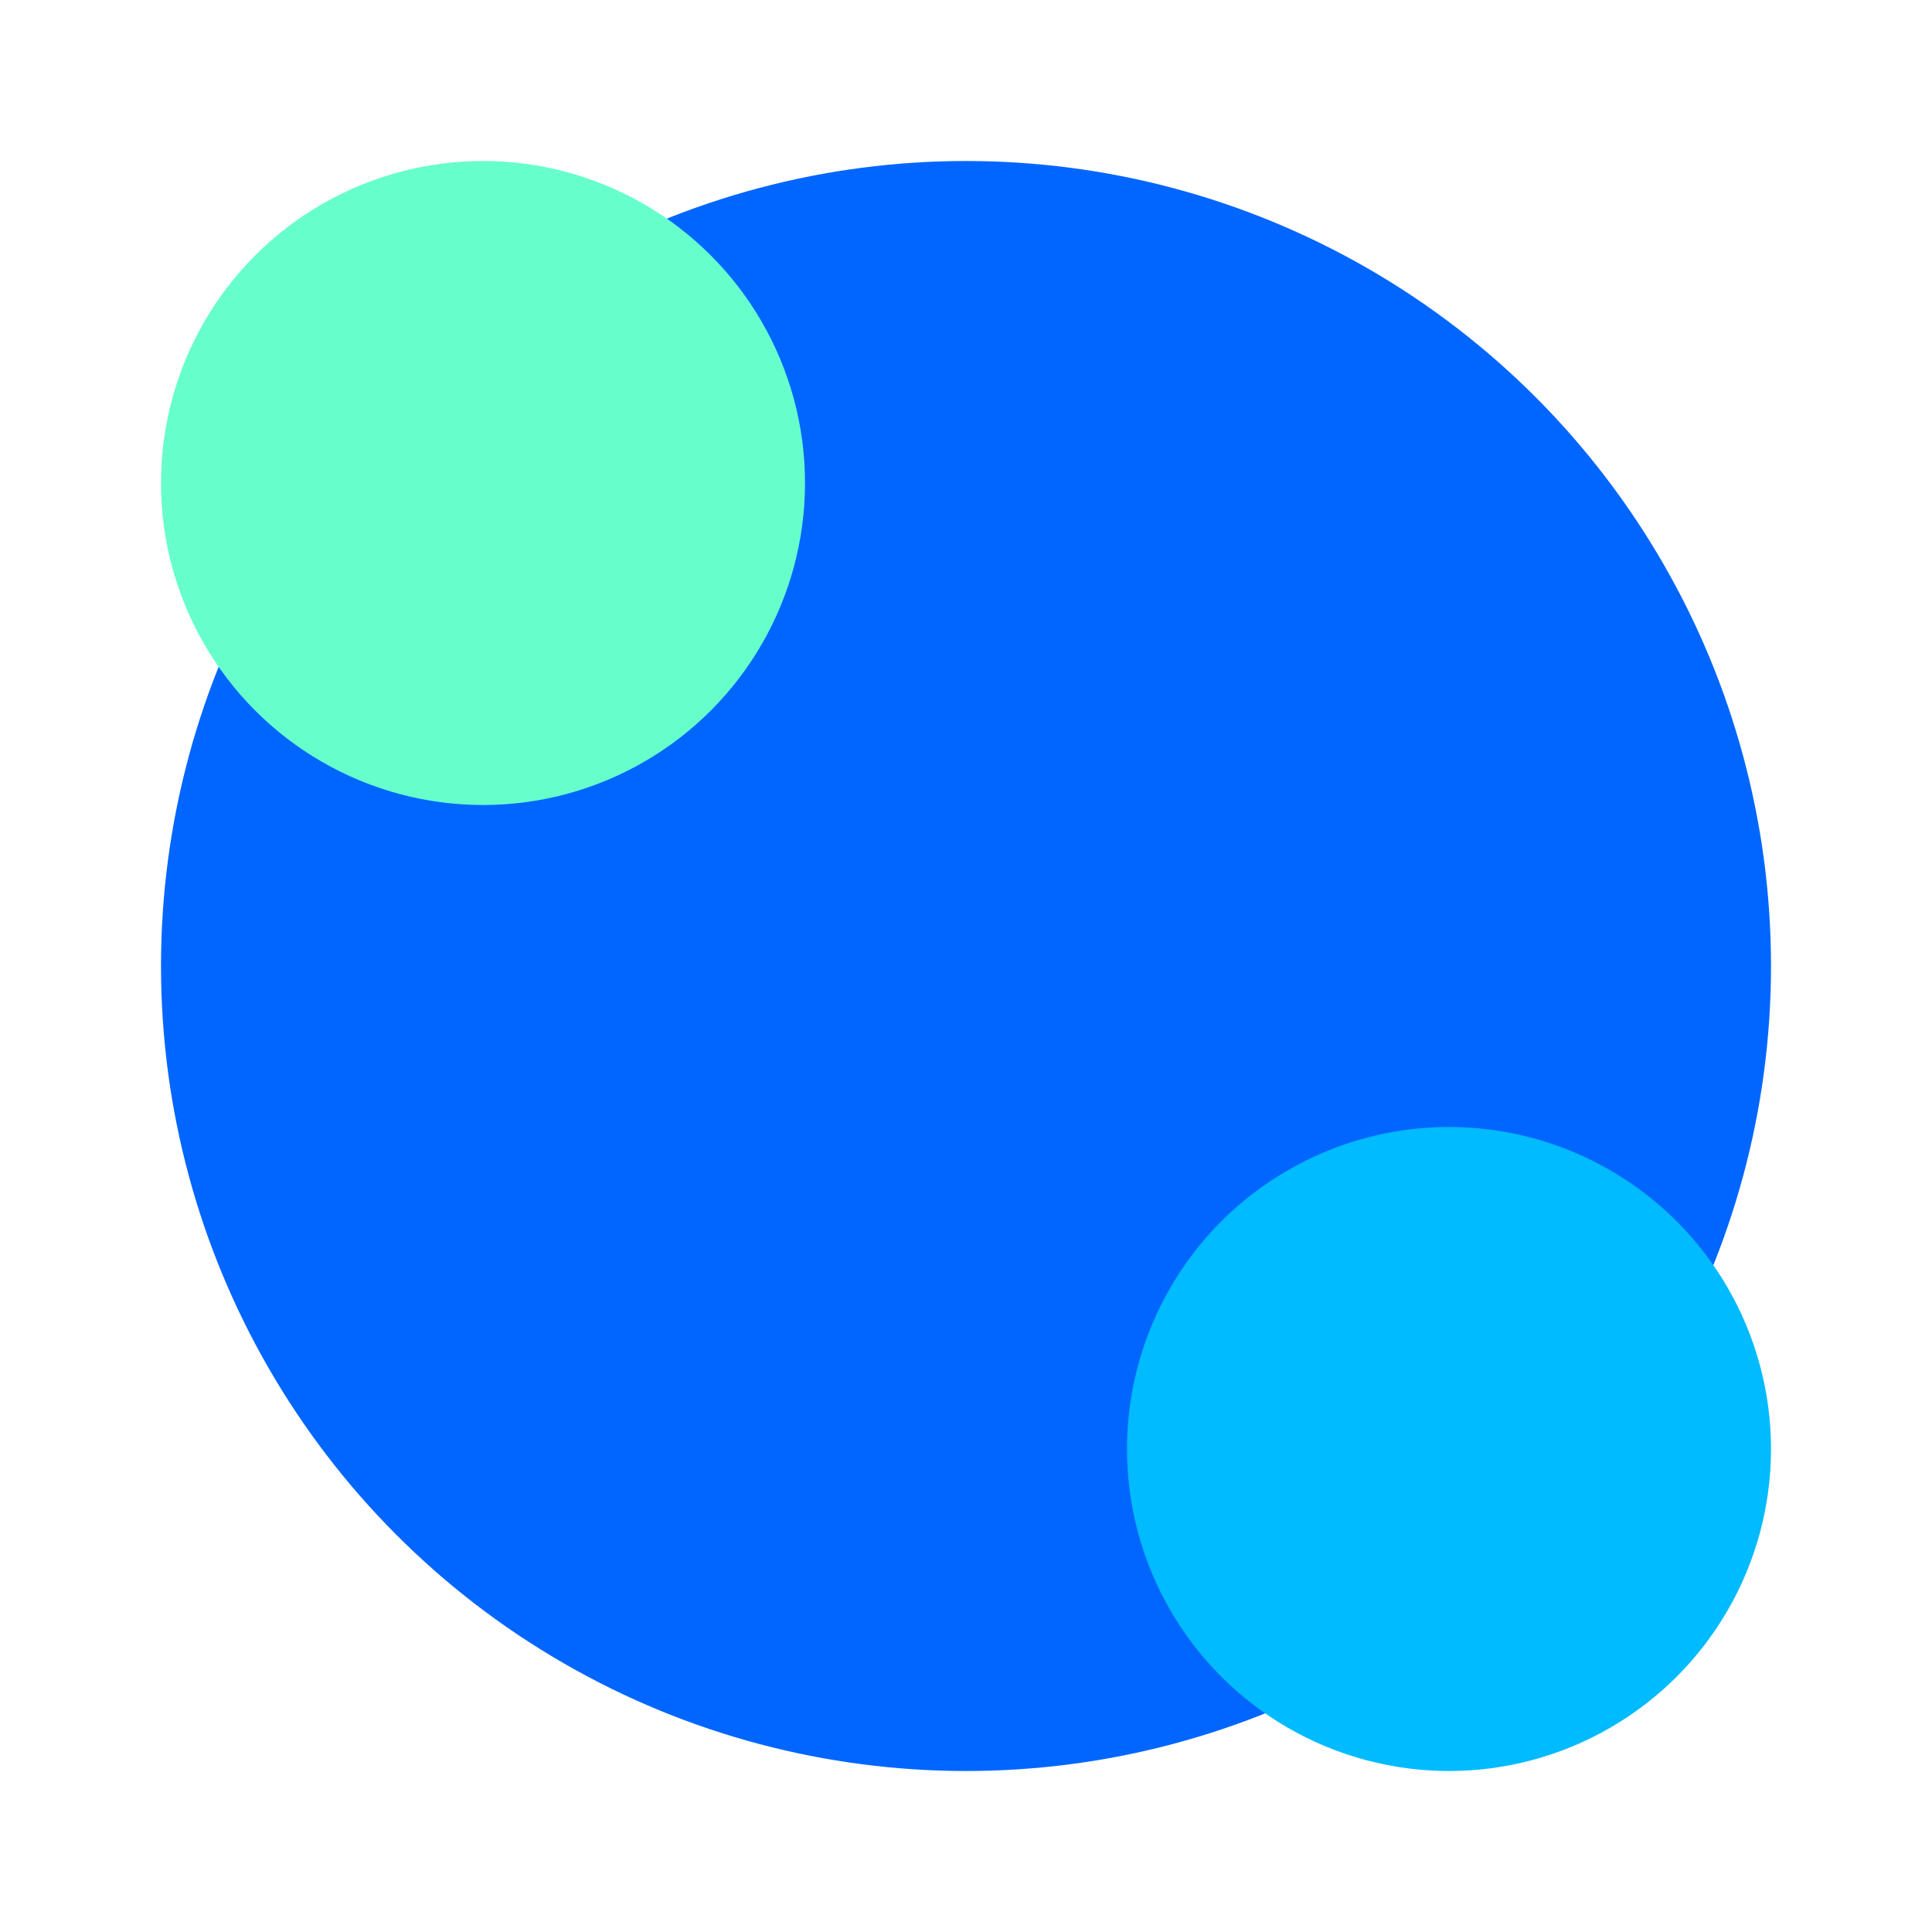
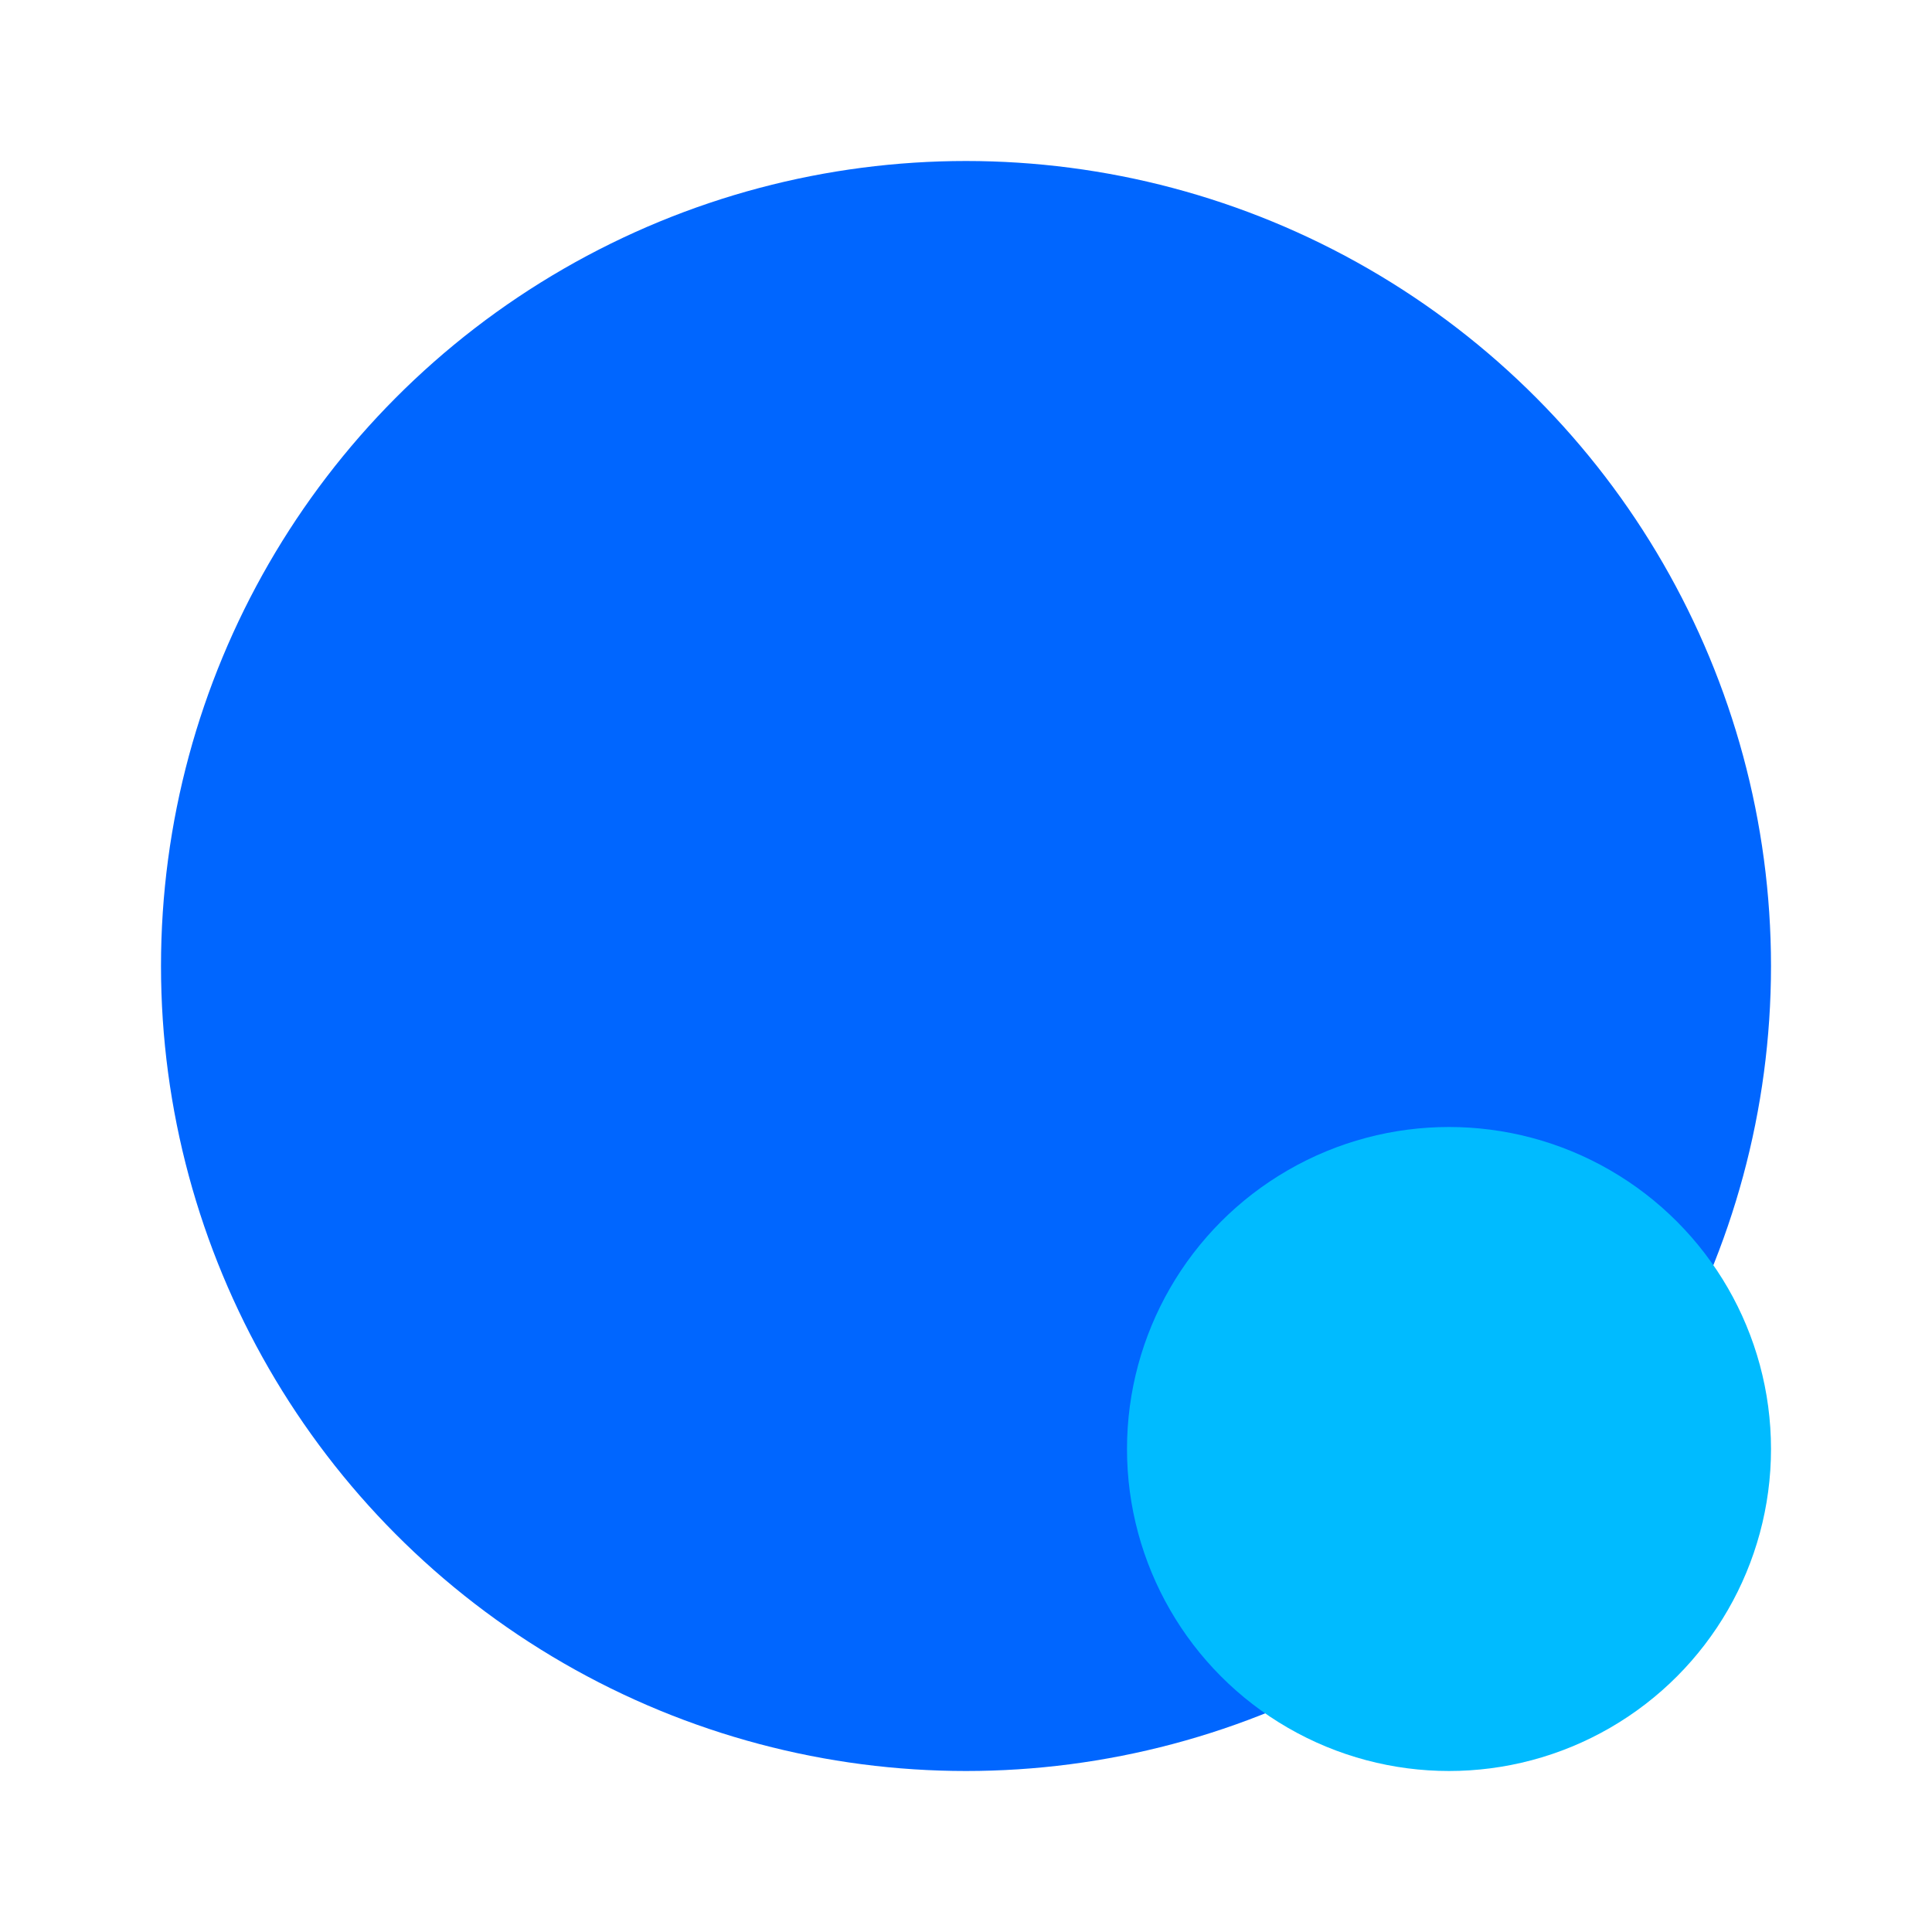
<svg xmlns="http://www.w3.org/2000/svg" width="48" height="48" viewBox="0 0 48 48" fill="none">
  <circle cx="24" cy="24" r="20" fill="#0066FF" />
-   <circle cx="12" cy="12" r="8" fill="#66FFCC" />
  <circle cx="36" cy="36" r="8" fill="#00BBFF" />
</svg>